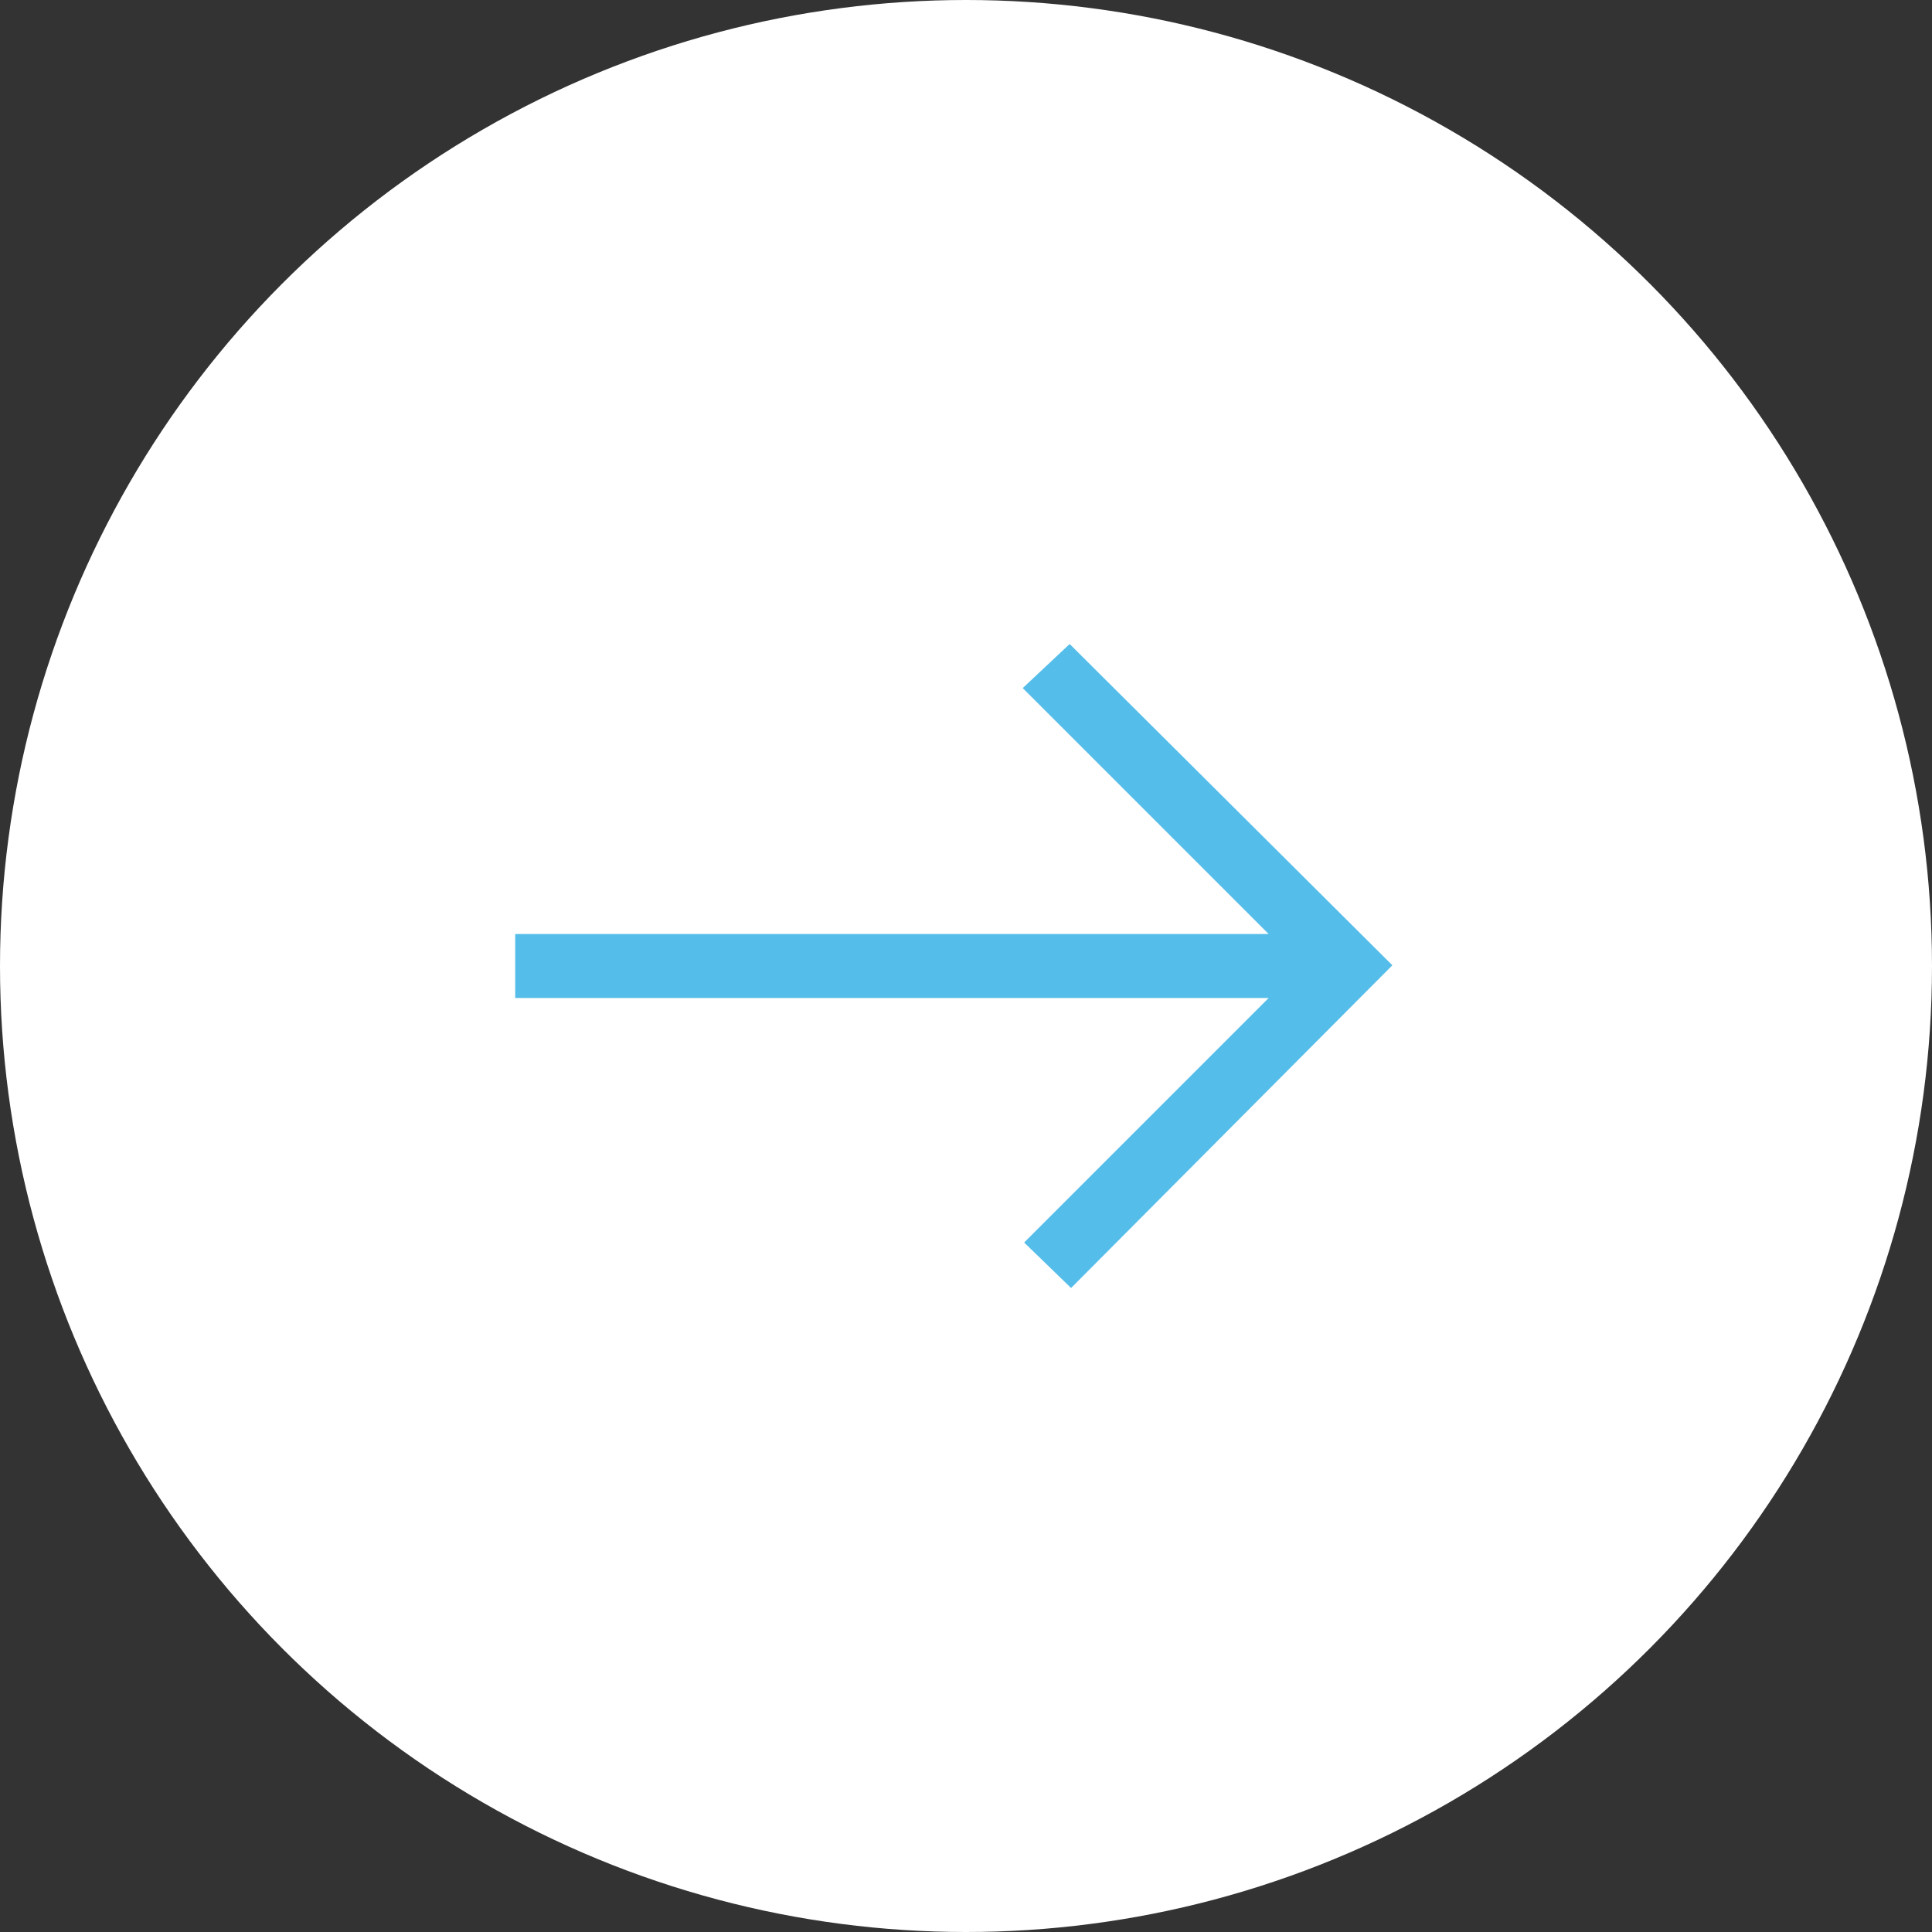
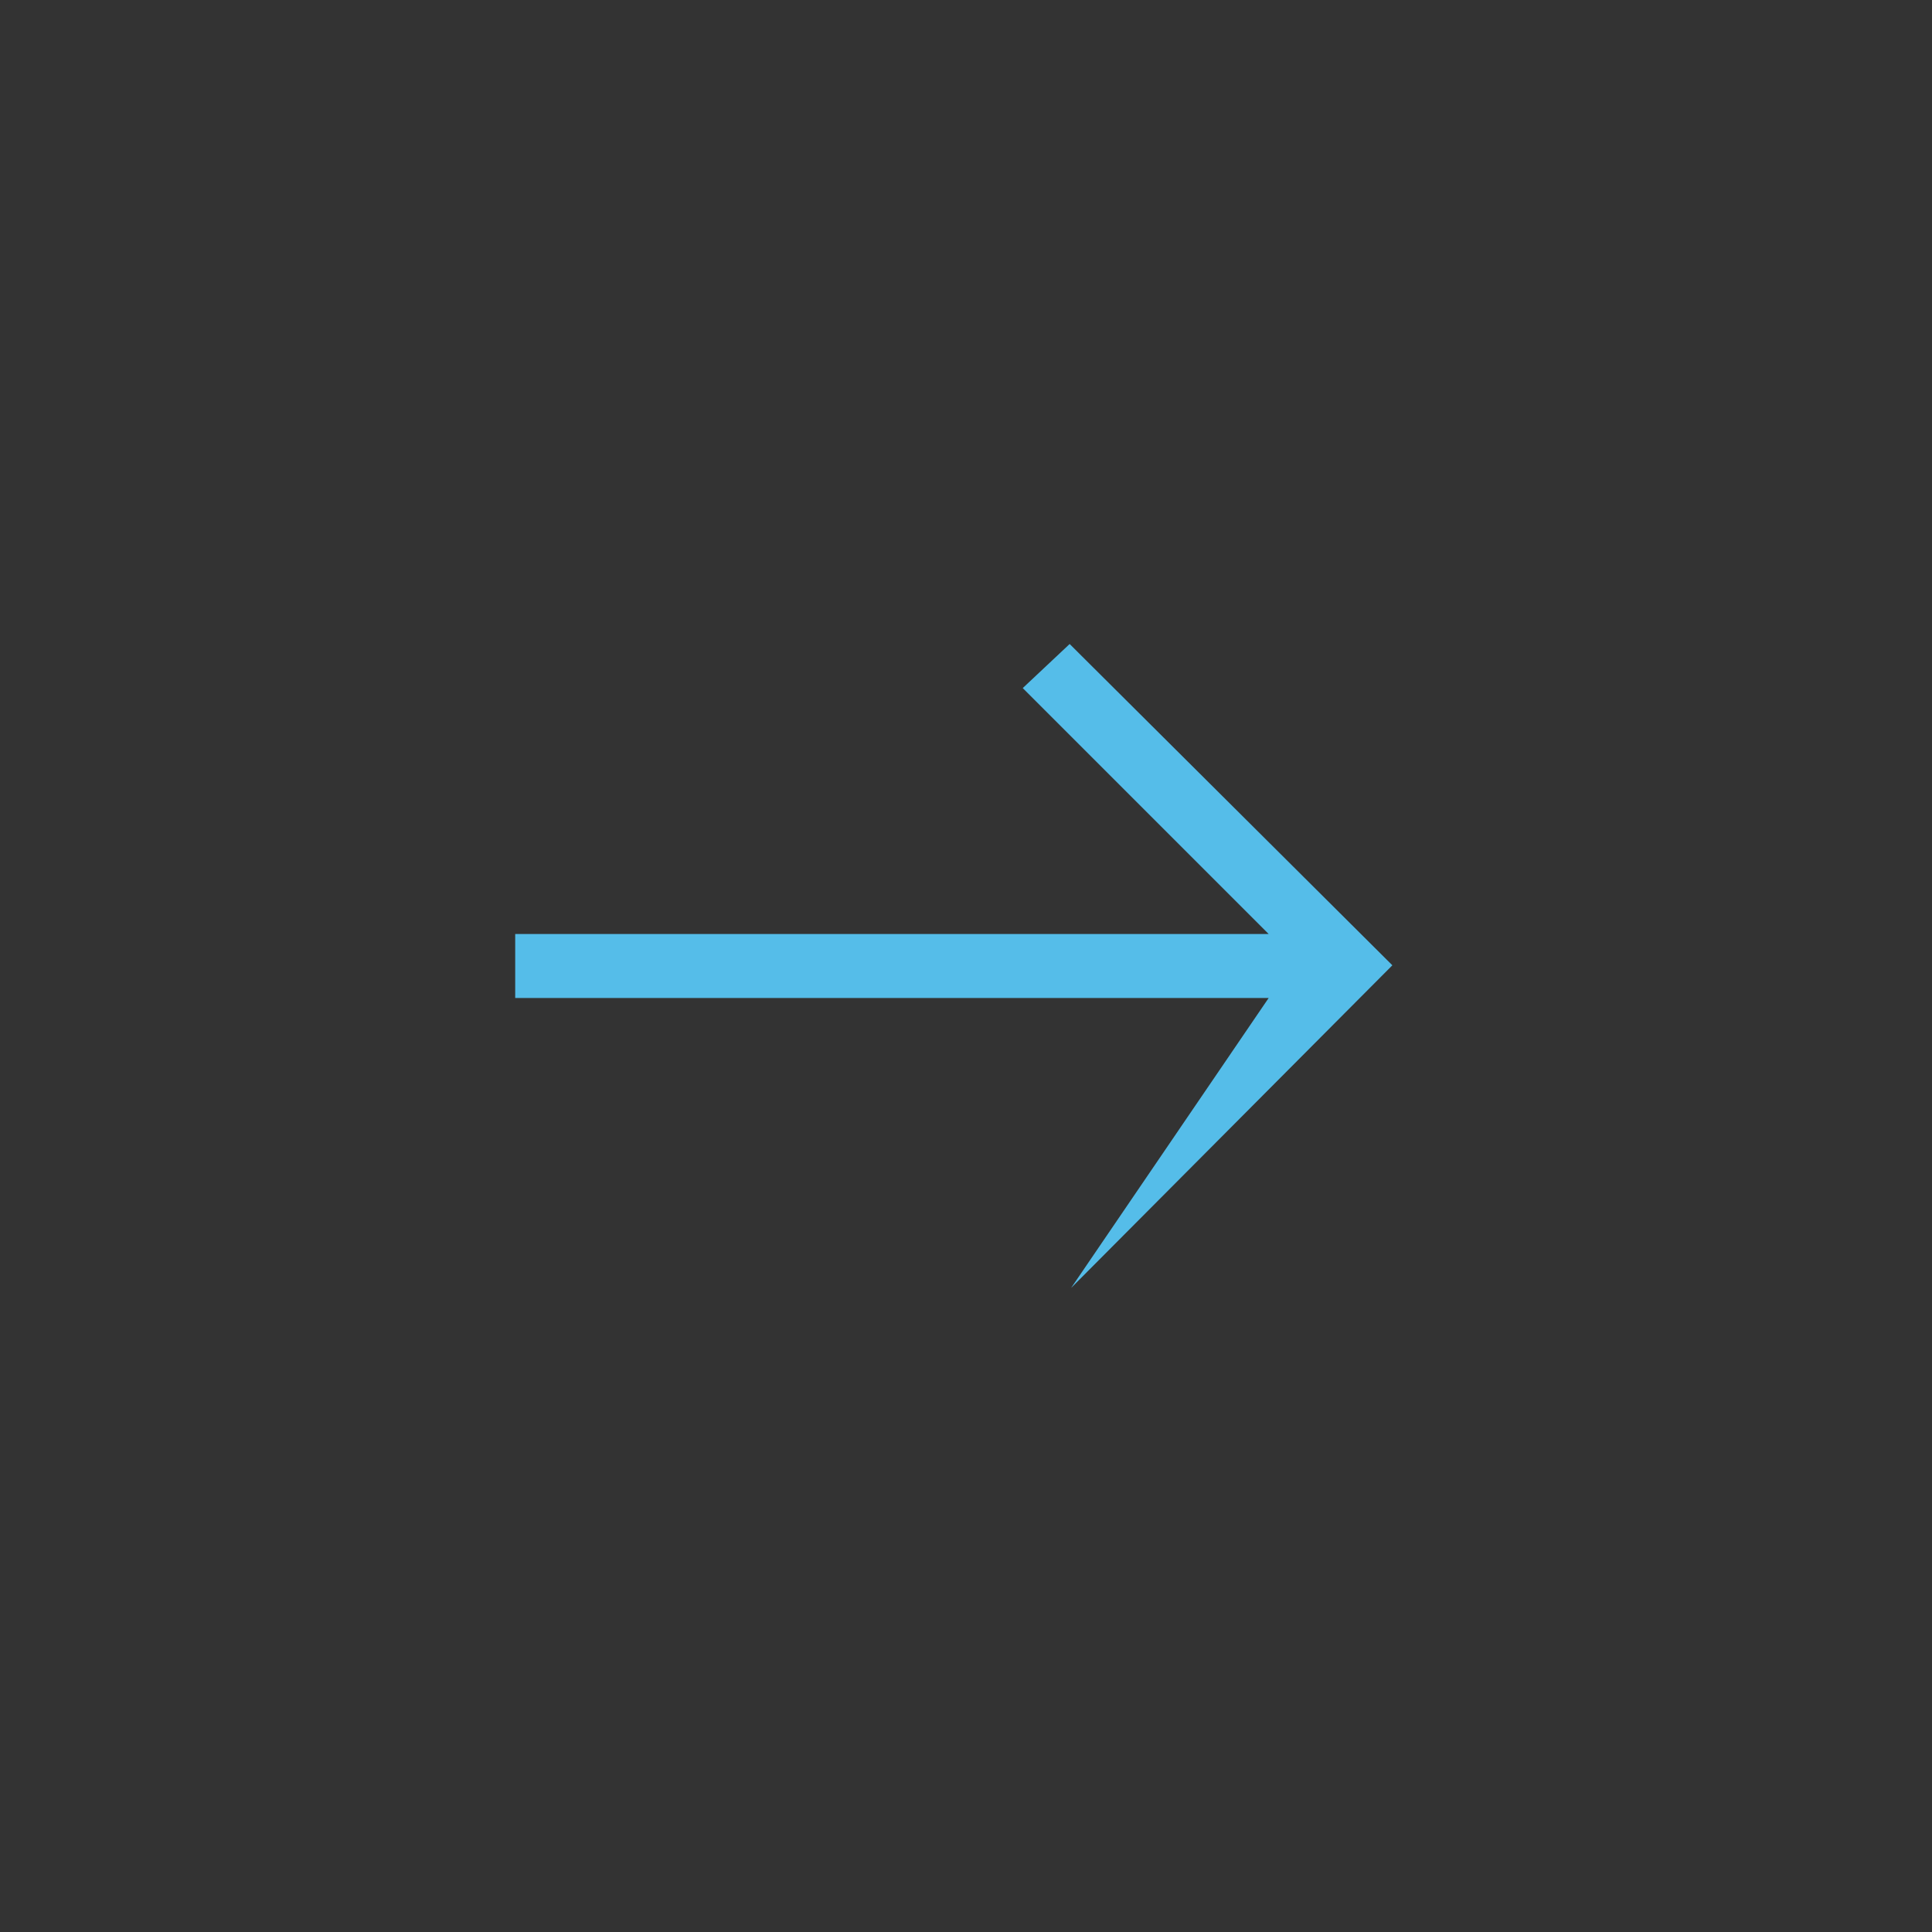
<svg xmlns="http://www.w3.org/2000/svg" width="60" height="60" viewBox="0 0 60 60">
  <rect x="0" y="0" width="60" height="60" fill="#333333" stroke="none" />
  <g id="グループ_3147" data-name="グループ 3147" transform="translate(-1570 -10766.5)">
-     <circle id="楕円形_18" data-name="楕円形 18" cx="30" cy="30" r="30" transform="translate(1570 10766.5)" fill="#fff" />
-     <path id="arrow_right_alt_FILL0_wght300_GRAD0_opsz48" d="M25.863,32.6l-1.457-1.413L32,23.593H8.6V21.607H32l-7.638-7.638L25.819,12.6l10.022,9.978Z" transform="translate(1577.4 10773.9)" fill="#55bde9" />
+     <path id="arrow_right_alt_FILL0_wght300_GRAD0_opsz48" d="M25.863,32.6L32,23.593H8.6V21.607H32l-7.638-7.638L25.819,12.6l10.022,9.978Z" transform="translate(1577.4 10773.9)" fill="#55bde9" />
  </g>
</svg>